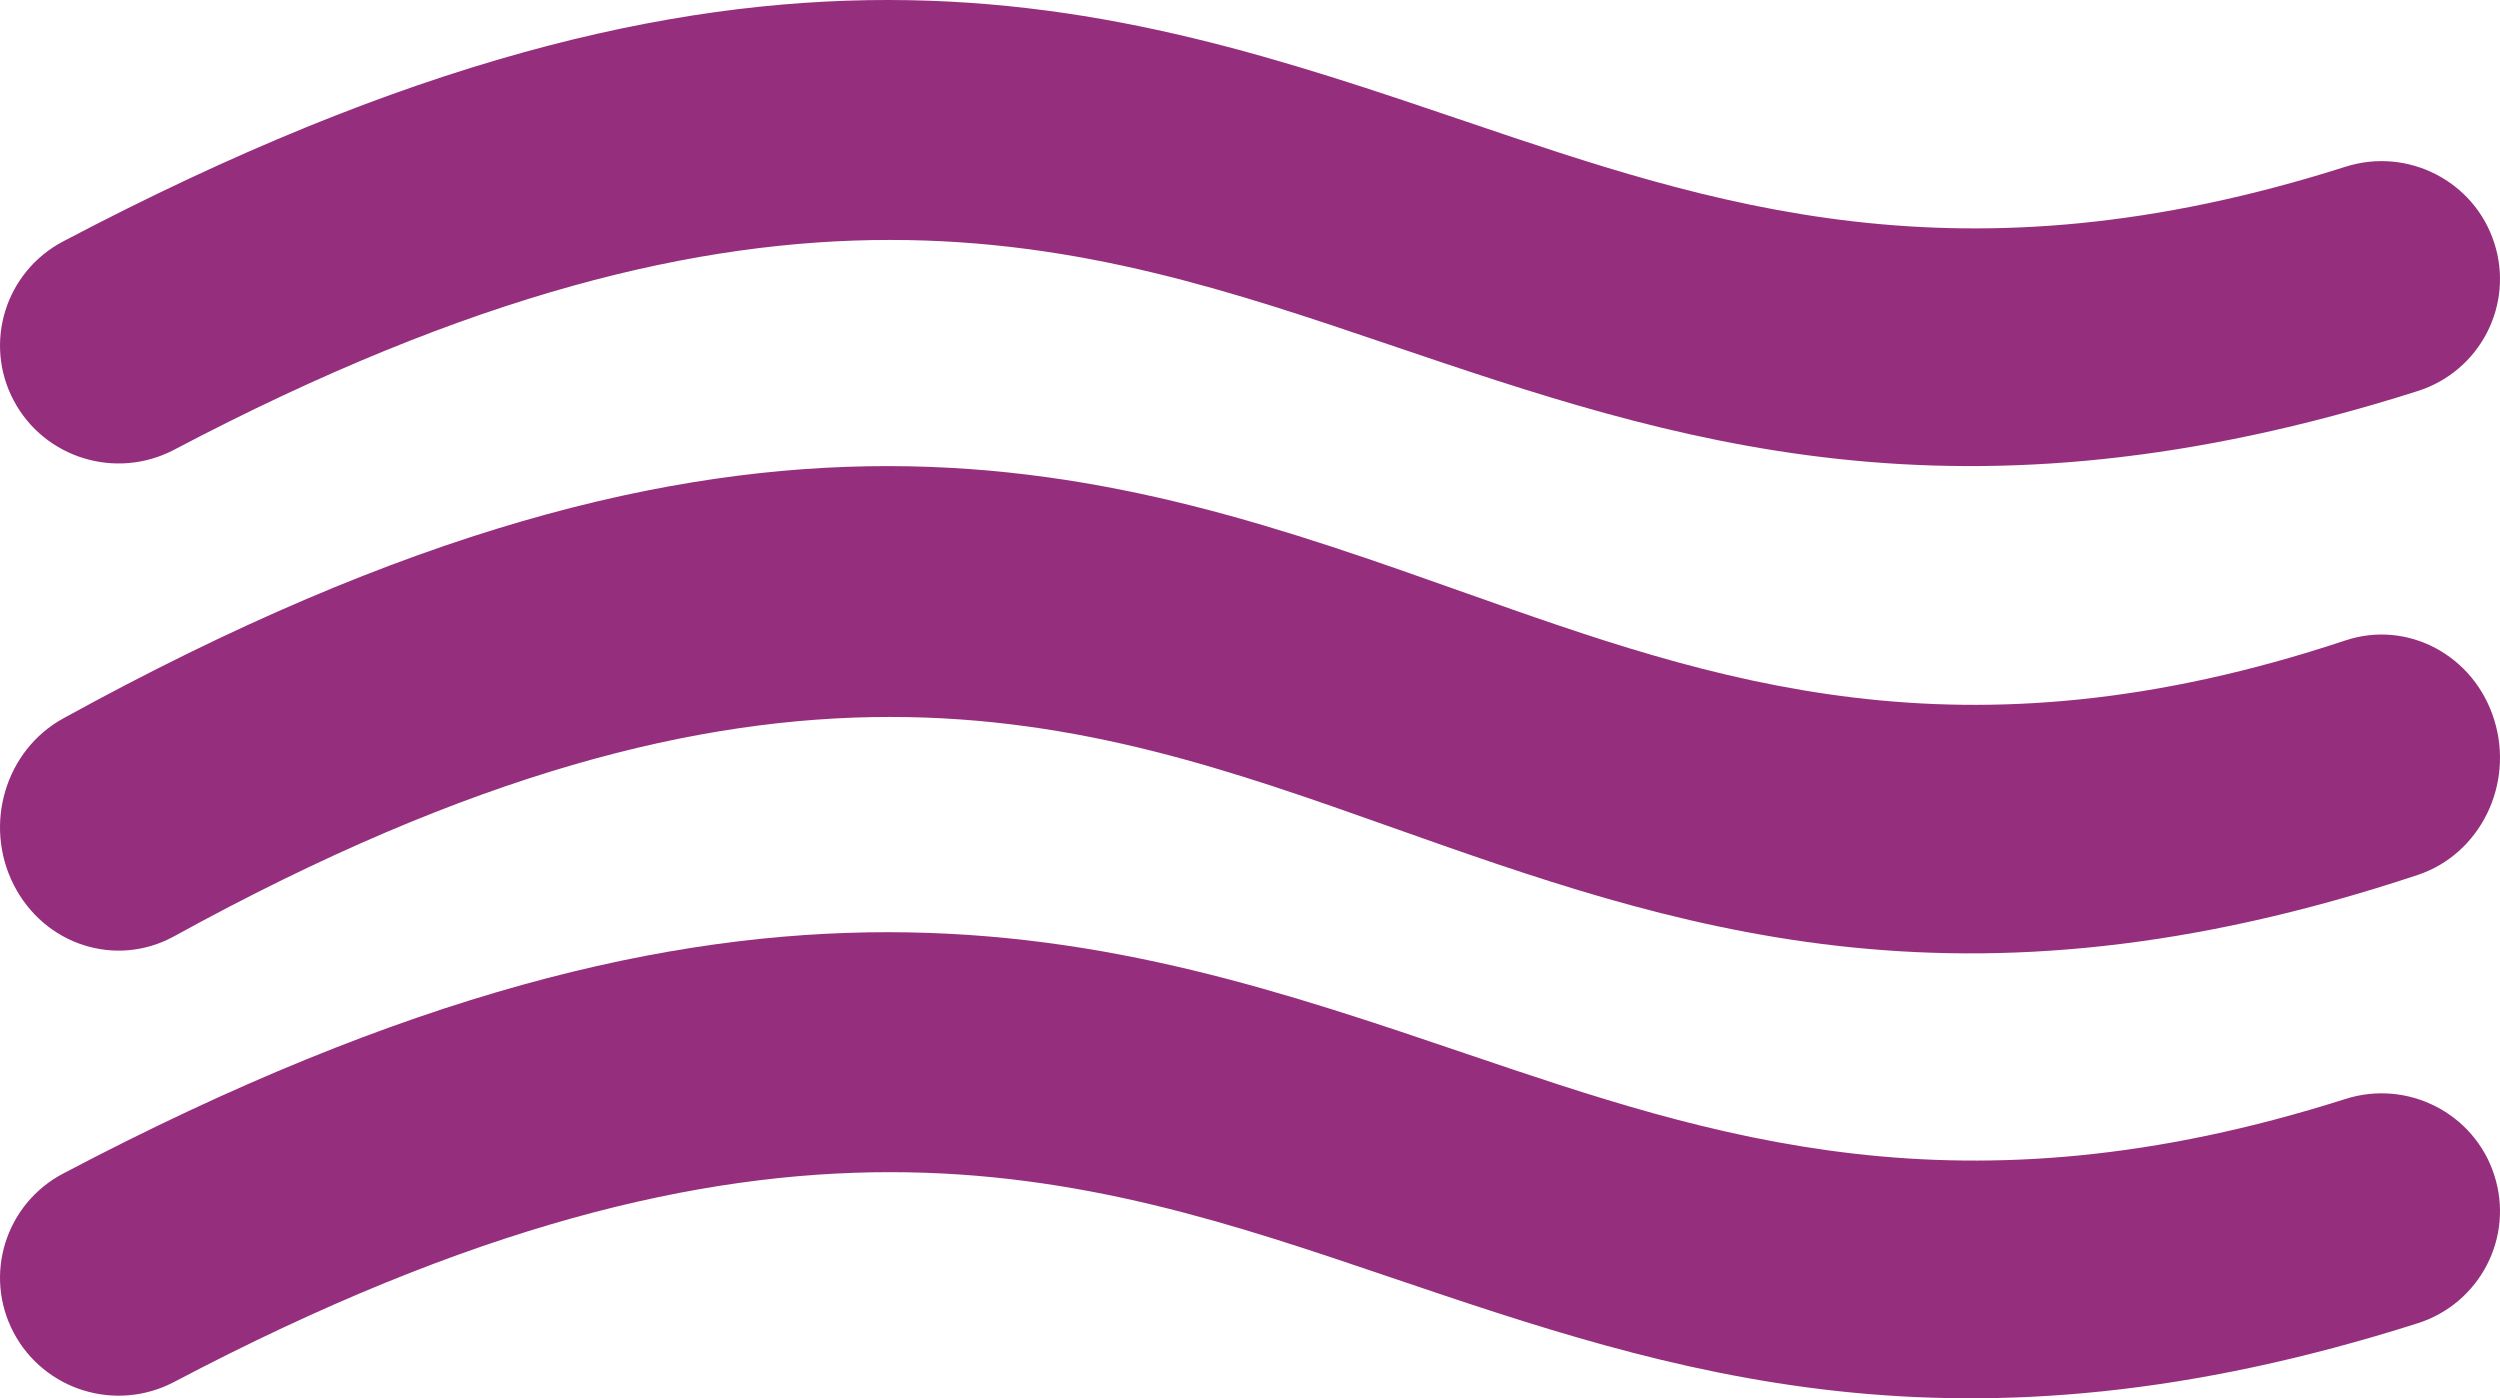
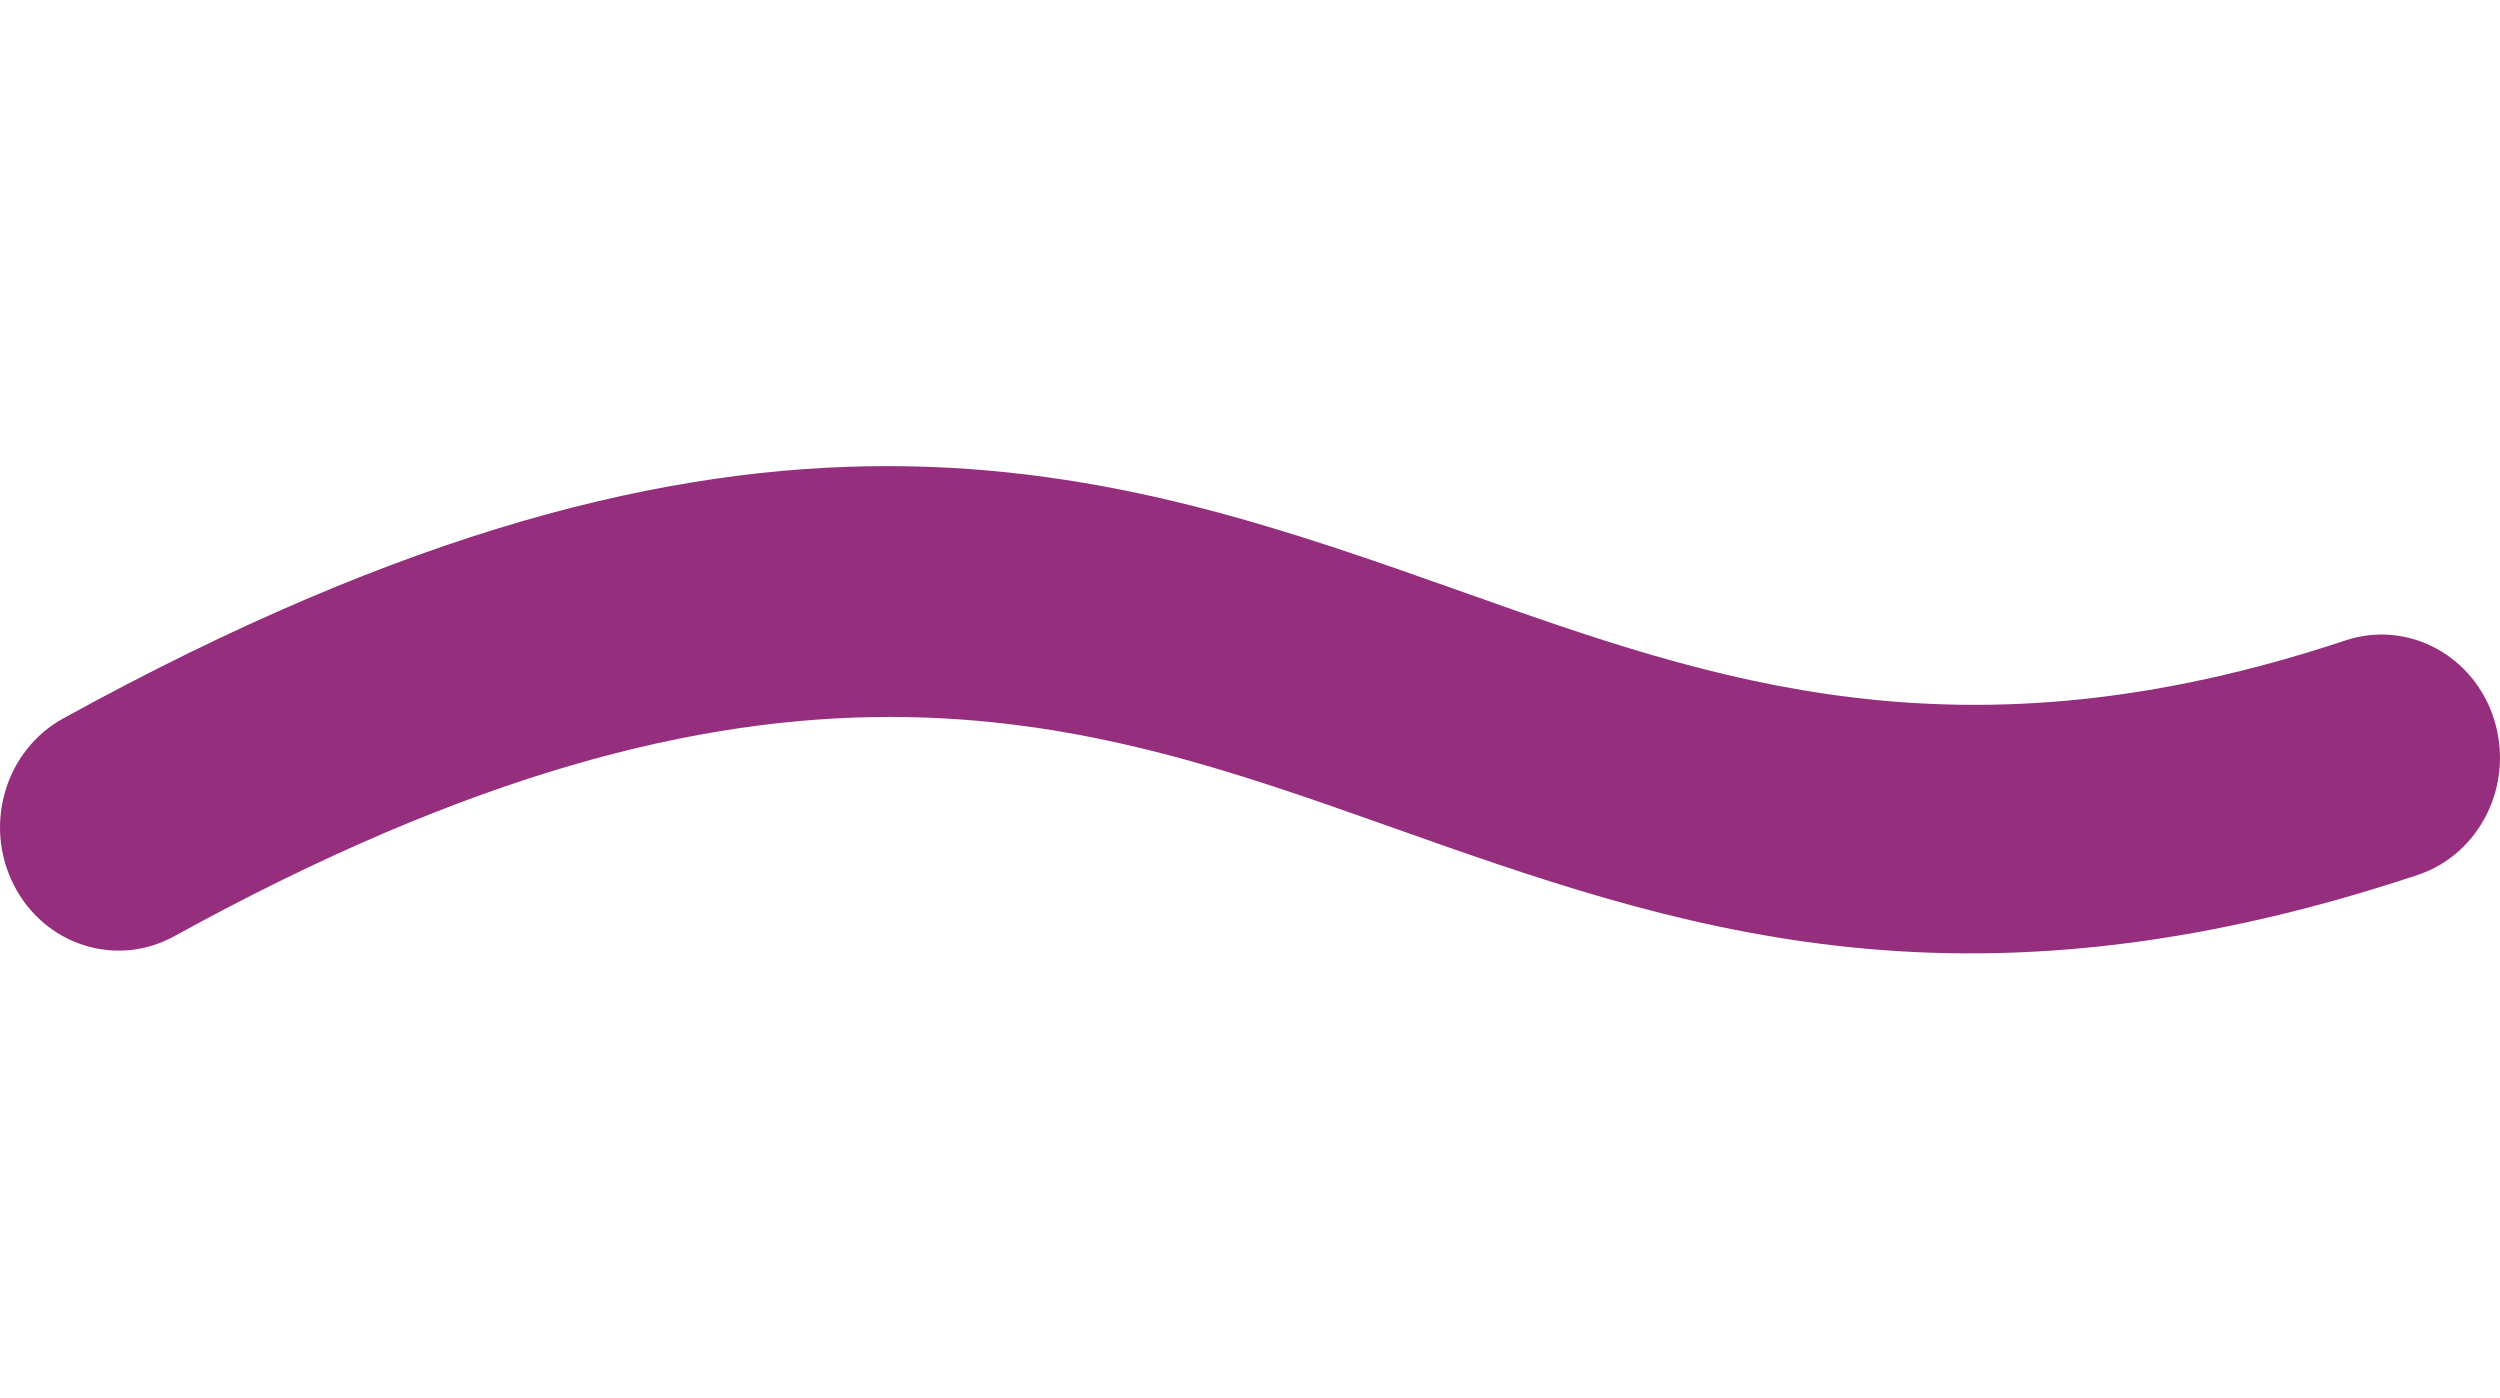
<svg xmlns="http://www.w3.org/2000/svg" width="118" height="66" viewBox="0 0 118 66" fill="none">
-   <path fill-rule="evenodd" clip-rule="evenodd" d="M2.991 55.386C0.256 56.819 -0.795 60.185 0.647 62.904C2.085 65.622 5.47 66.667 8.207 65.234C36.418 50.379 50.981 55.32 65.606 60.281C78.979 64.813 92.4 69.365 114.118 62.457C117.058 61.52 118.676 58.388 117.73 55.467C116.79 52.542 113.638 50.934 110.699 51.873C92.533 57.65 80.846 53.685 69.203 49.736C52.293 44 35.456 38.292 2.991 55.386Z" fill="#952F7D" />
  <path fill-rule="evenodd" clip-rule="evenodd" d="M2.991 33.906C0.256 35.403 -0.795 38.918 0.647 41.762C2.085 44.604 5.47 45.696 8.207 44.199C36.418 28.668 50.981 33.833 65.606 39.02C78.976 43.759 92.398 48.518 114.118 41.297C117.058 40.317 118.676 37.042 117.73 33.987C116.79 30.93 113.638 29.248 110.699 30.23C92.533 36.269 80.846 32.126 69.203 27.998C52.293 22.001 35.456 16.032 2.991 33.906Z" fill="#952F7D" />
-   <path fill-rule="evenodd" clip-rule="evenodd" d="M2.991 11.389C0.256 12.819 -0.795 16.186 0.647 18.904C2.085 21.622 5.47 22.665 8.207 21.234C36.418 6.379 50.981 11.318 65.606 16.279C78.976 20.813 92.398 25.365 114.118 18.457C117.058 17.521 118.676 14.391 117.73 11.467C116.79 8.545 113.638 6.932 110.699 7.873C92.533 13.651 80.846 9.687 69.203 5.738C52.293 0 35.456 -5.709 2.991 11.389Z" fill="#952F7D" />
</svg>